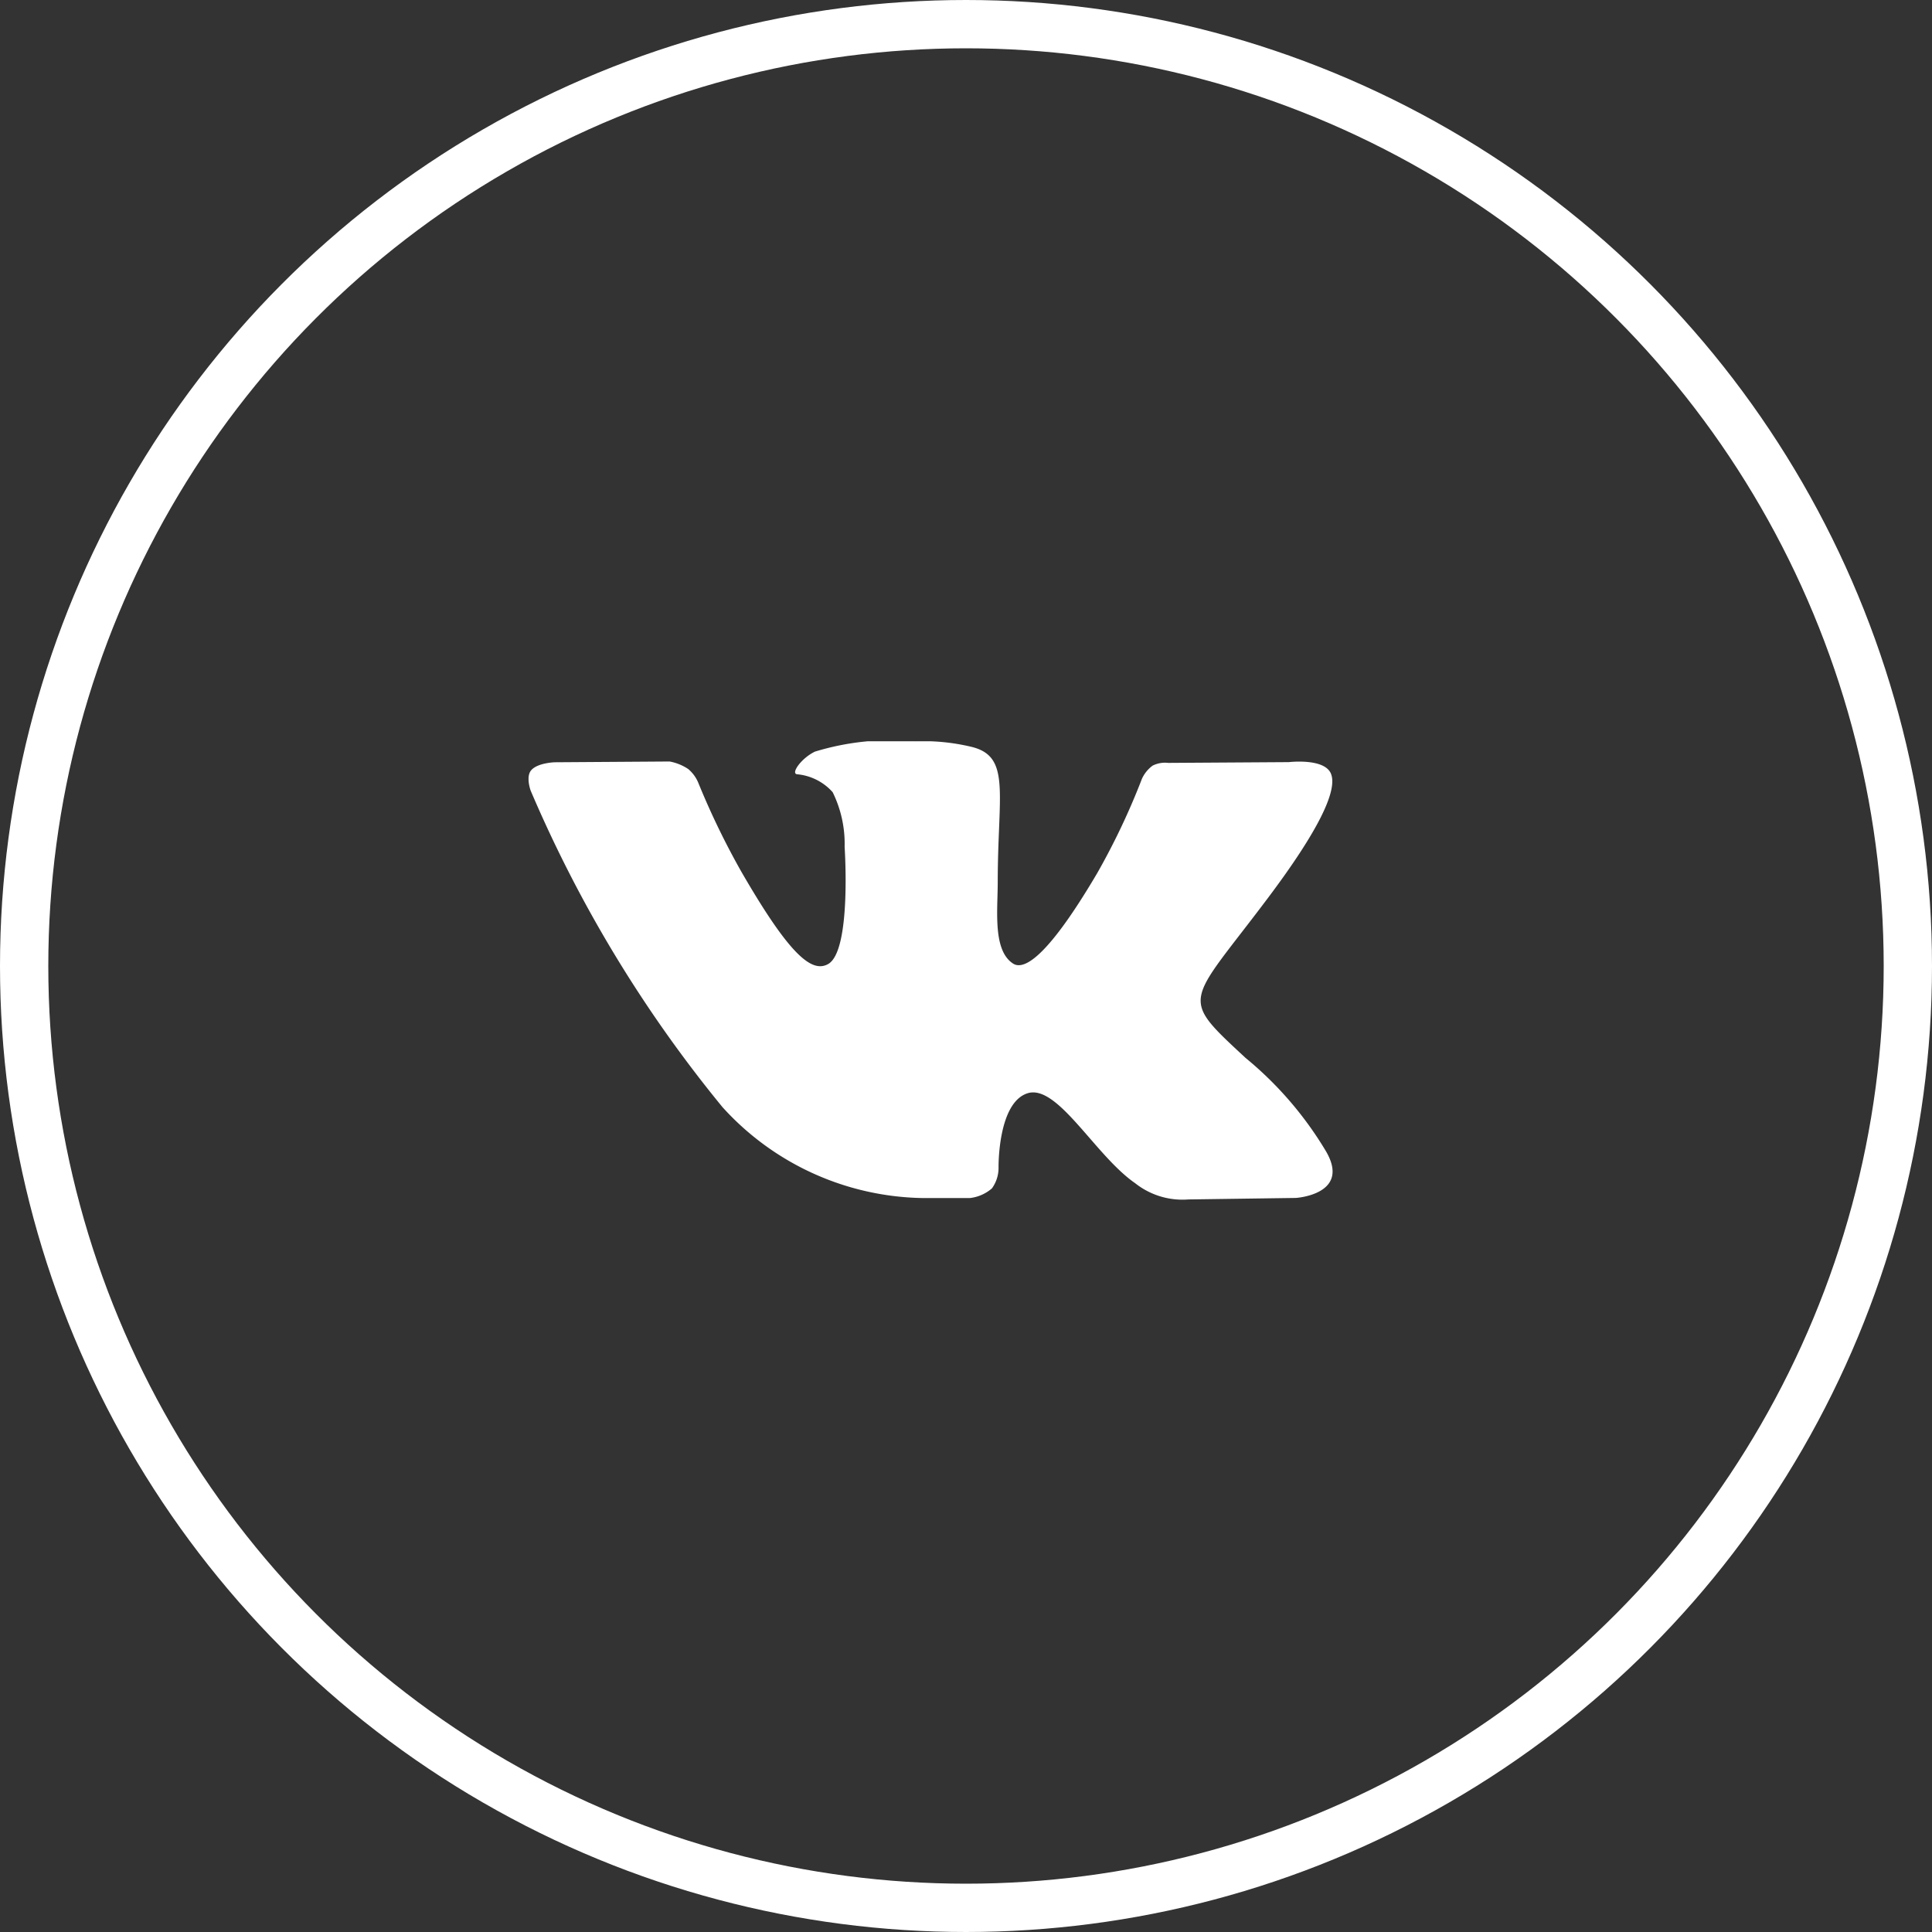
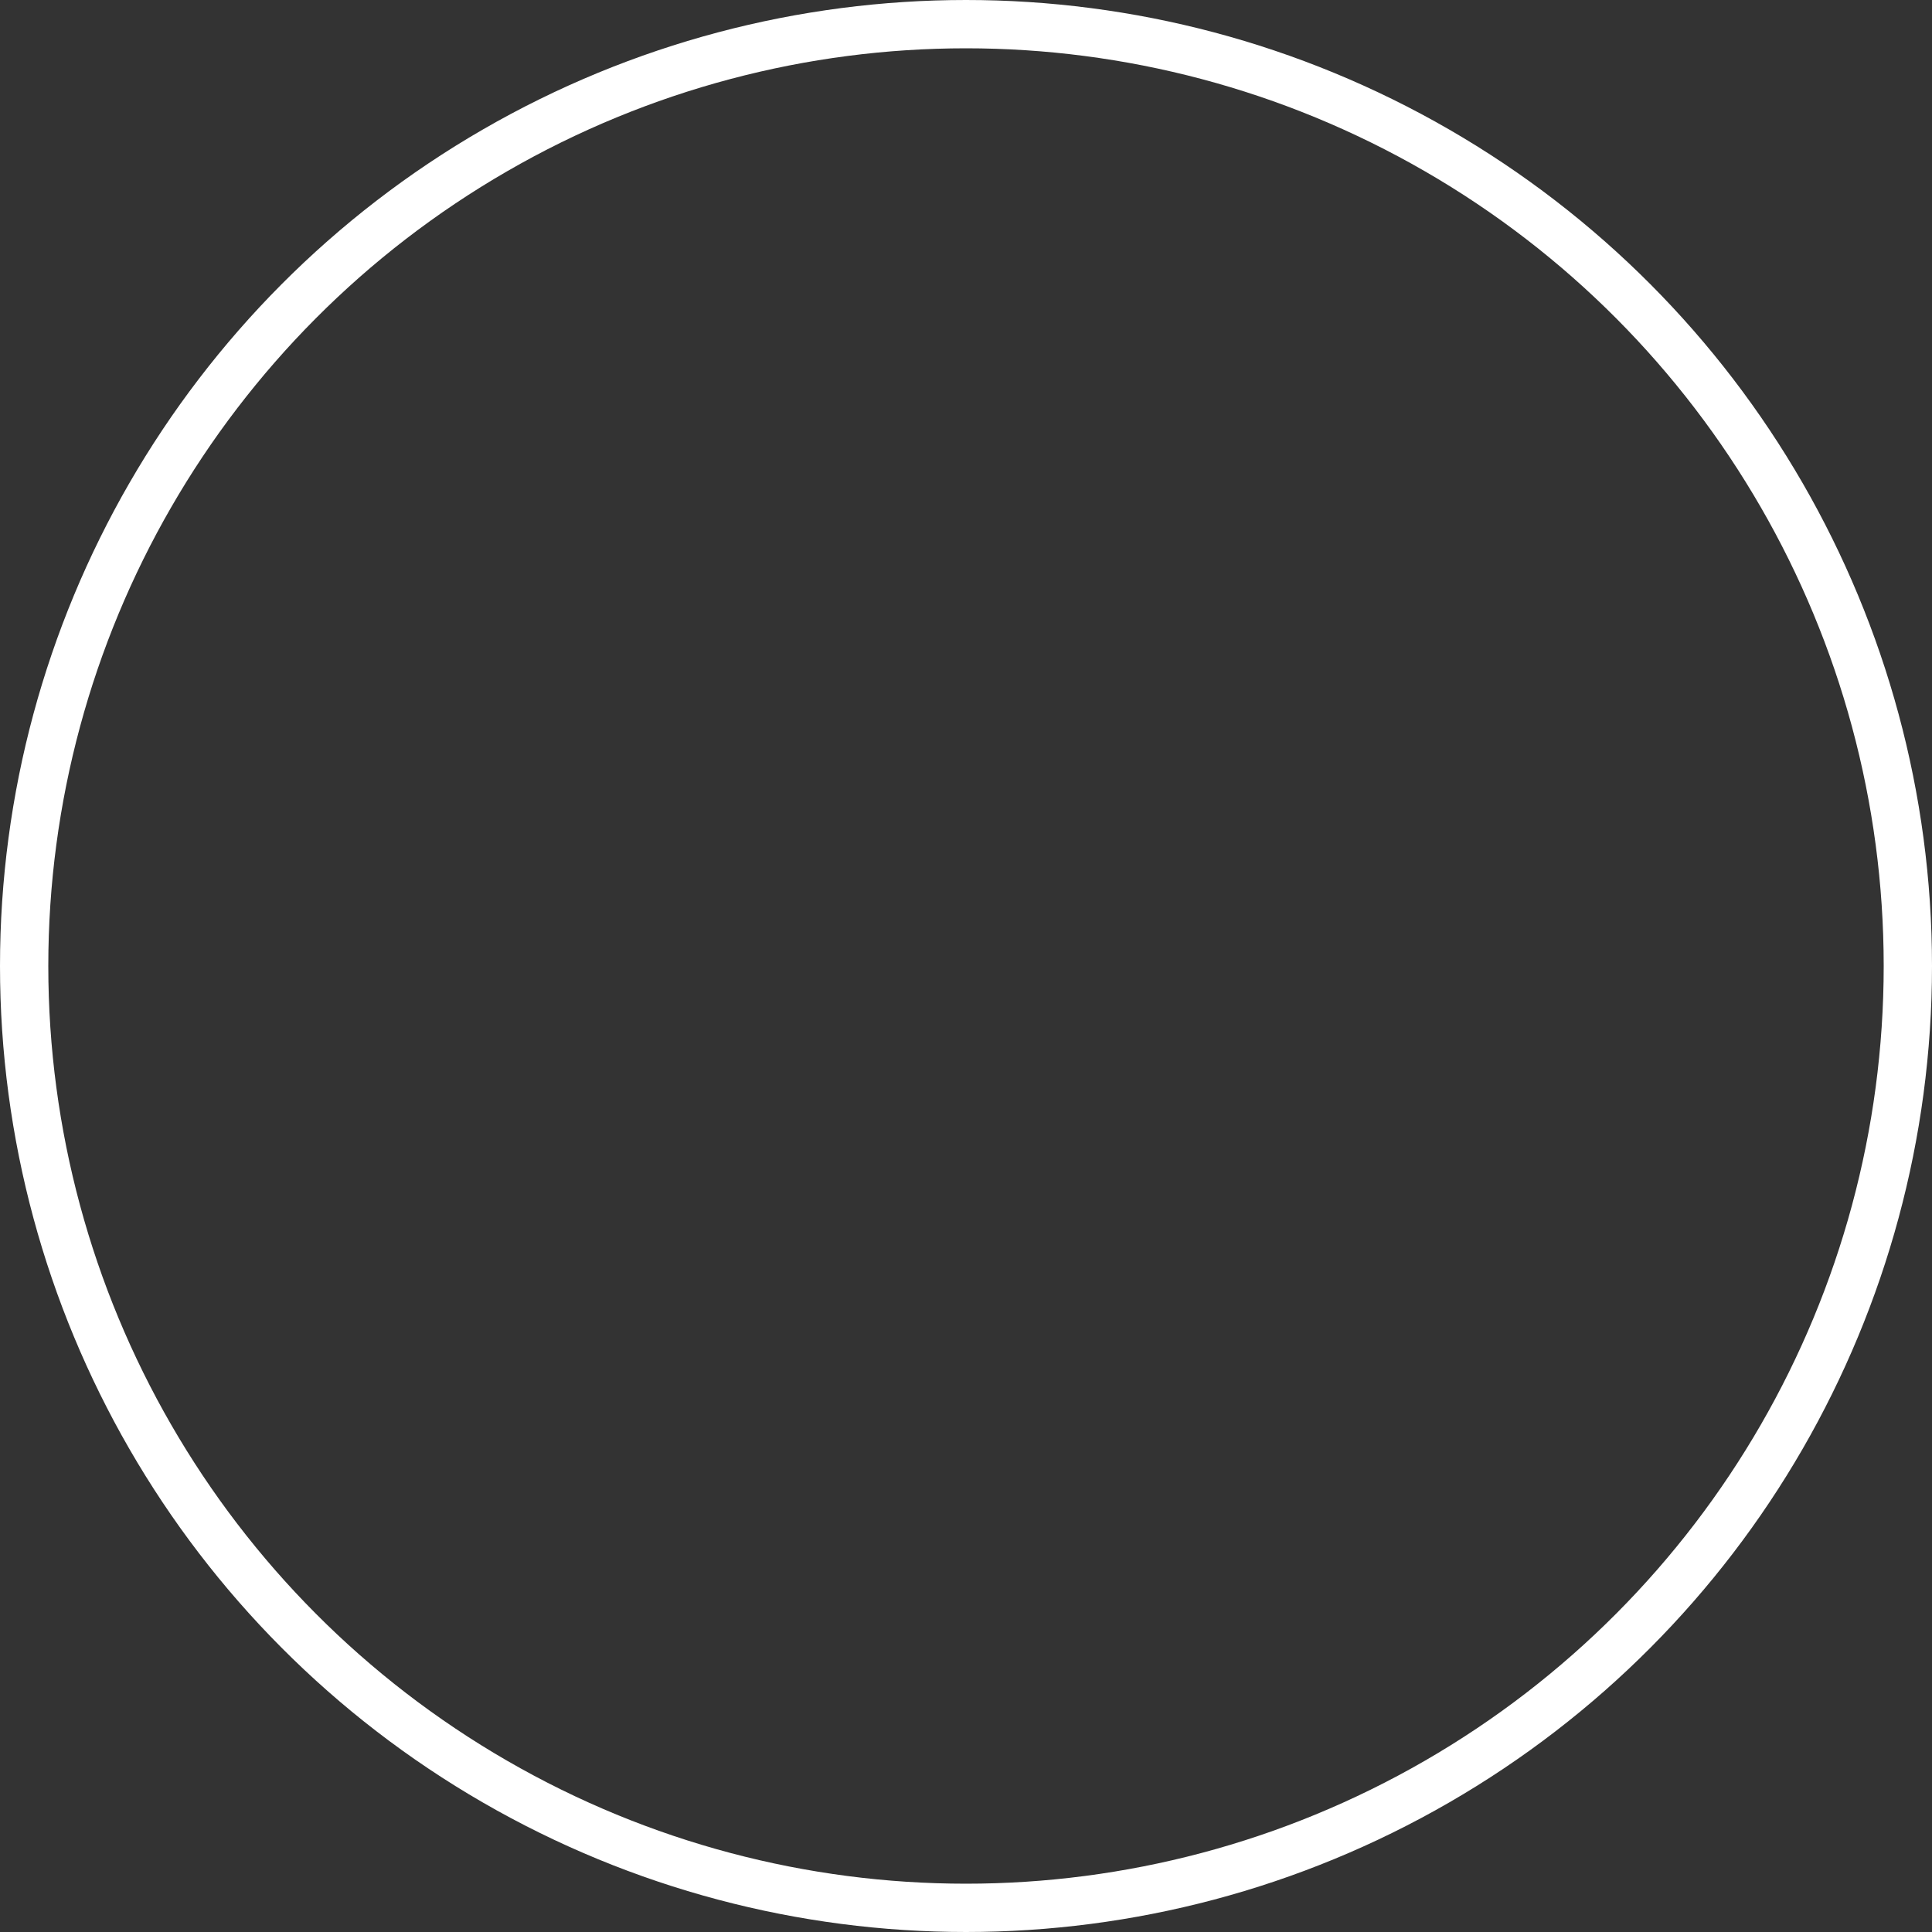
<svg xmlns="http://www.w3.org/2000/svg" id="Сгруппировать_14500" data-name="Сгруппировать 14500" width="40" height="40" viewBox="0 0 40 40">
  <rect x="0" y="0" width="40" height="40" fill="#333333" stroke="none" />
  <defs>
    <clipPath id="clip-path">
-       <rect id="Прямоугольник_2414" data-name="Прямоугольник 2414" width="16.647" height="9.497" fill="#5d7ab2" />
-     </clipPath>
+       </clipPath>
  </defs>
  <g id="yt" transform="translate(0 0)">
    <g id="Эллипс_19" data-name="Эллипс 19" transform="translate(0 0)" fill="none" stroke="#fff" stroke-width="1">
-       <circle cx="20" cy="20" r="20" stroke="none" />
      <circle cx="20" cy="20" r="19.5" fill="none" />
    </g>
  </g>
  <g id="Сгруппировать_14490" data-name="Сгруппировать 14490" transform="translate(10.943 15.347)">
    <g id="Сгруппировать_14489" data-name="Сгруппировать 14489" clip-path="url(#clip-path)">
      <path id="Контур_643" data-name="Контур 643" d="M8.145,9.456H9.14a.841.841,0,0,0,.454-.2.728.728,0,0,0,.137-.437s-.019-1.335.6-1.532,1.4,1.29,2.227,1.861a1.577,1.577,0,0,0,1.106.337l2.223-.031s1.163-.072.611-.986a7.429,7.429,0,0,0-1.653-1.913c-1.394-1.294-1.207-1.085.472-3.323,1.023-1.363,1.431-2.2,1.3-2.551-.122-.34-.874-.25-.874-.25l-2.5.016a.568.568,0,0,0-.323.057A.7.7,0,0,0,12.7.775a14.526,14.526,0,0,1-.925,1.952c-1.115,1.893-1.56,1.993-1.743,1.875-.424-.274-.318-1.1-.318-1.687,0-1.834.278-2.6-.542-2.8A4.287,4.287,0,0,0,8.005,0,5.4,5.4,0,0,0,5.928.214c-.285.139-.5.45-.371.468a1.122,1.122,0,0,1,.739.371,2.415,2.415,0,0,1,.248,1.133S6.691,4.345,6.2,4.613C5.862,4.8,5.4,4.421,4.406,2.7A15.974,15.974,0,0,1,3.512.853.743.743,0,0,0,3.306.574,1.034,1.034,0,0,0,2.921.418L.543.434S.186.444.054.6c-.117.138-.009.424-.009.424A27.063,27.063,0,0,0,4.016,7.575,5.713,5.713,0,0,0,8.145,9.456" transform="translate(0 0.001)" fill="#fff" fill-rule="evenodd" />
    </g>
  </g>
</svg>